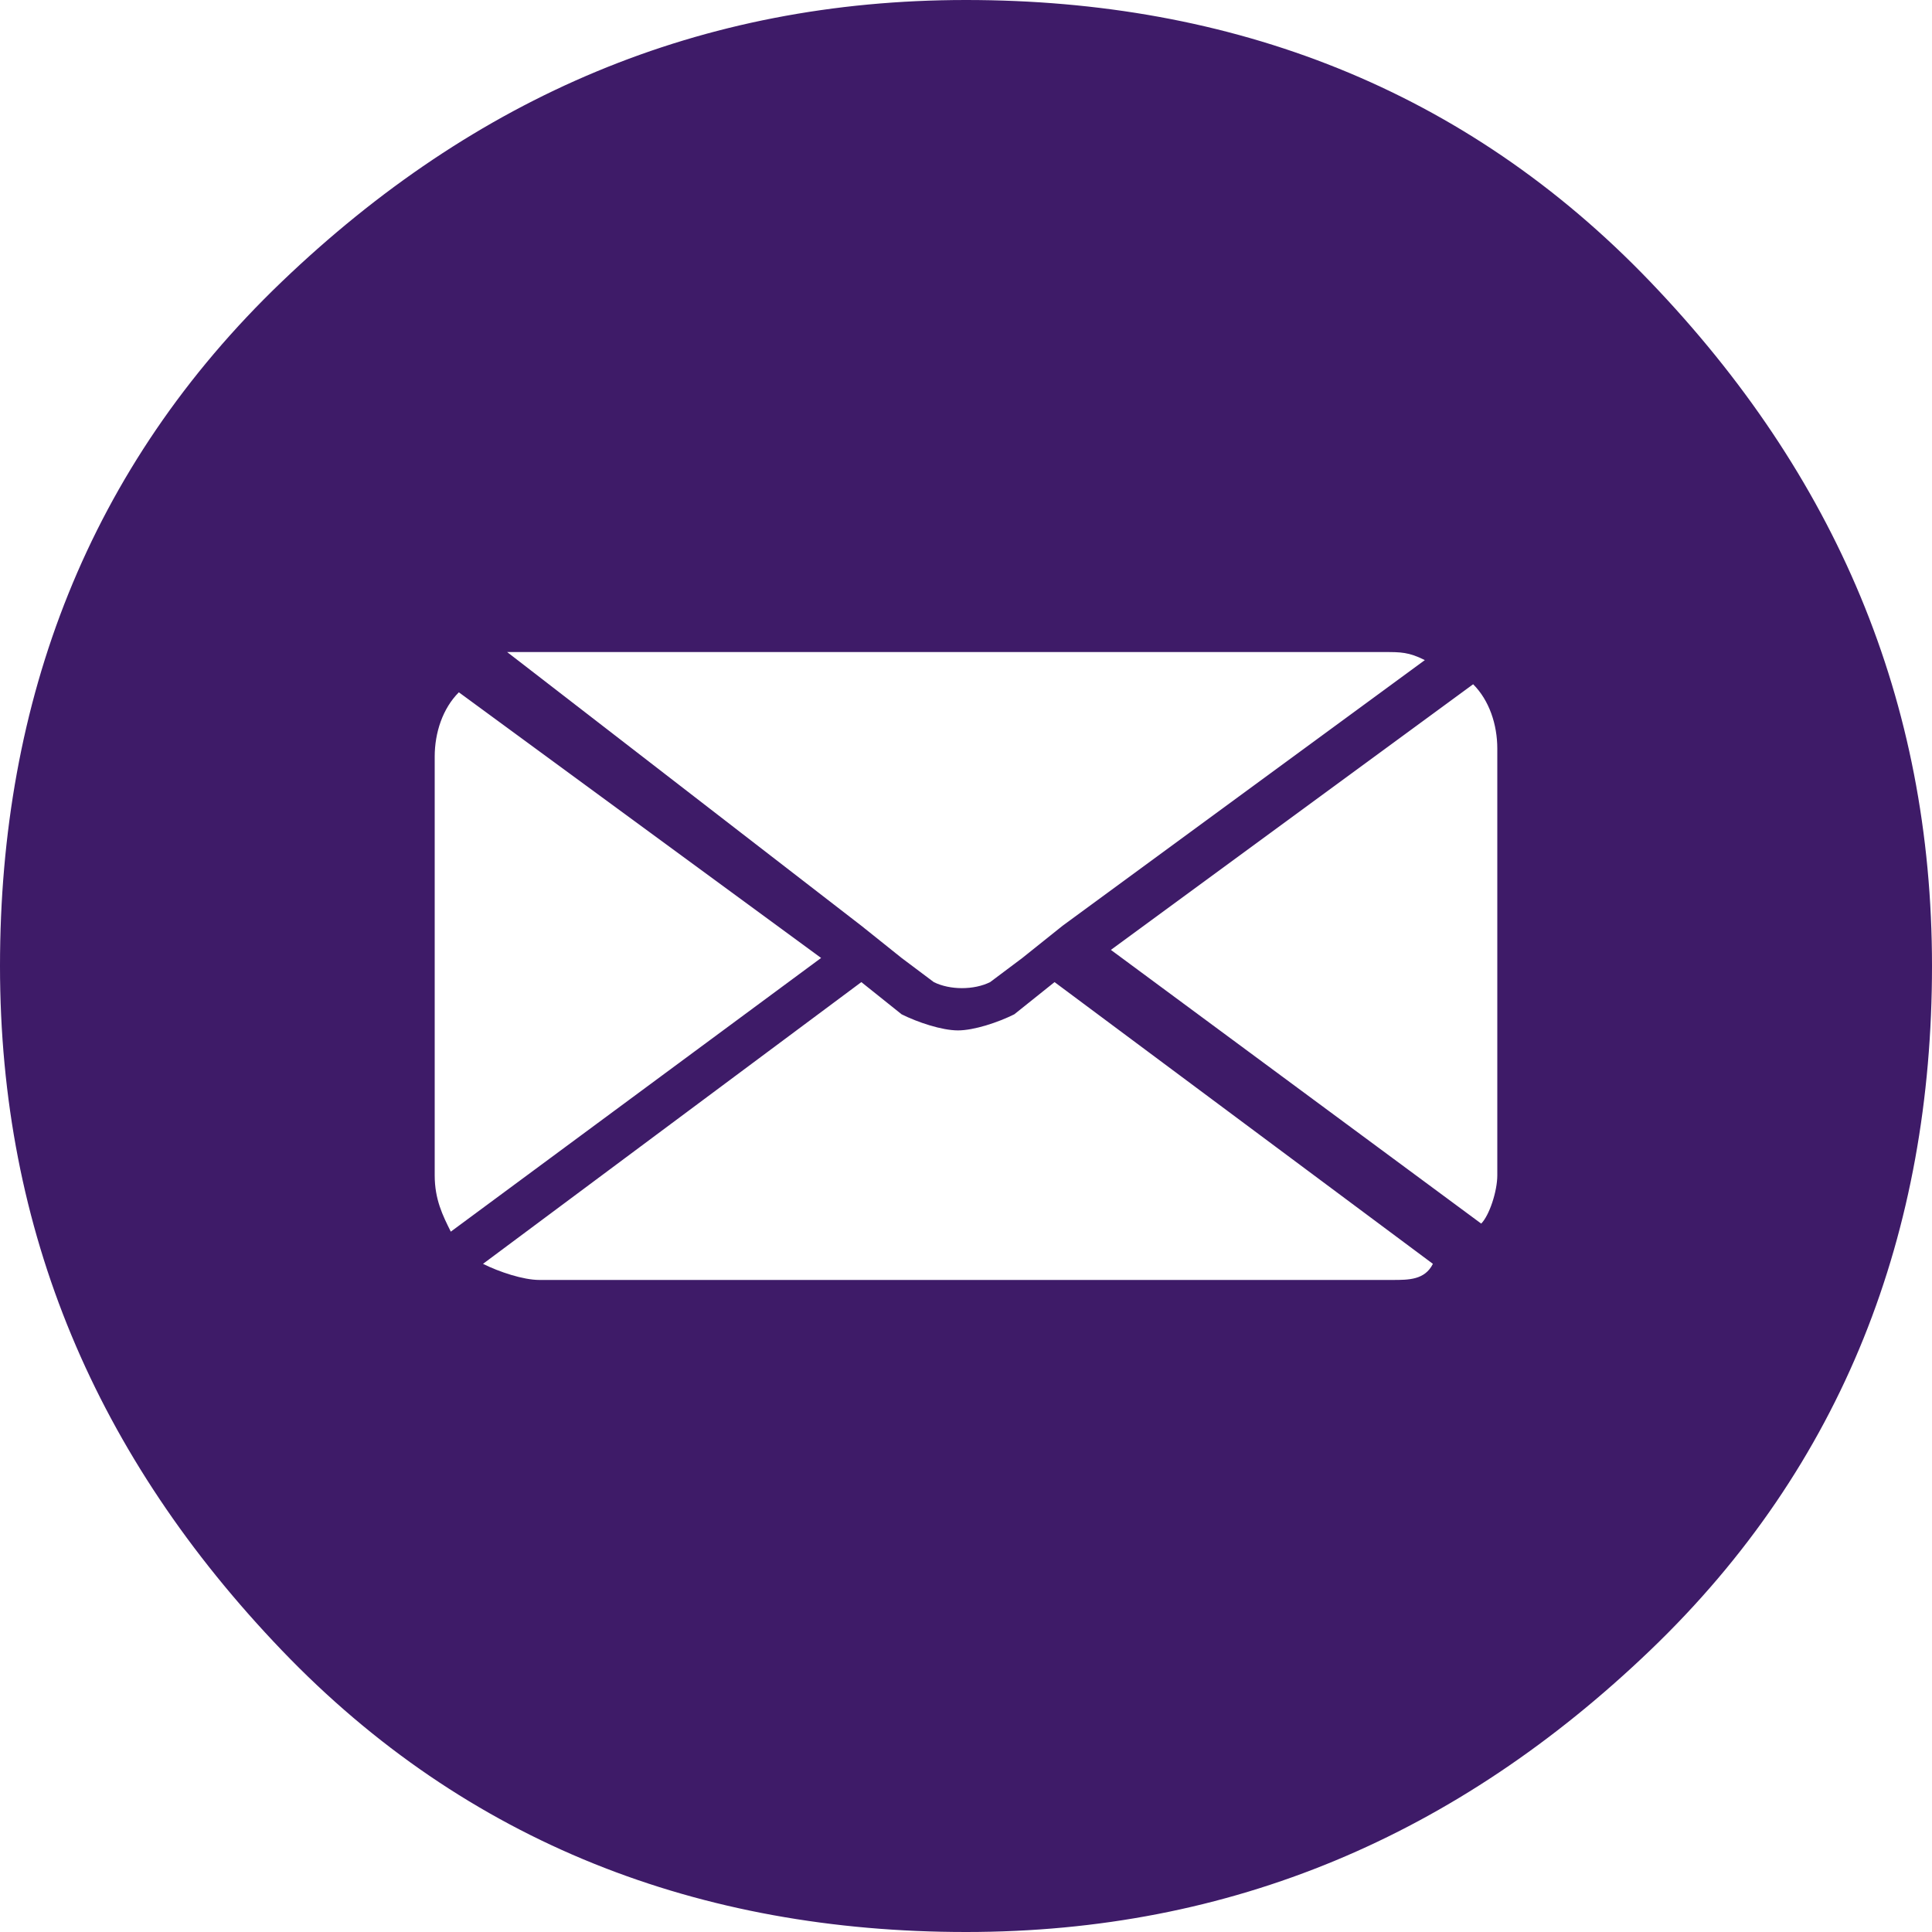
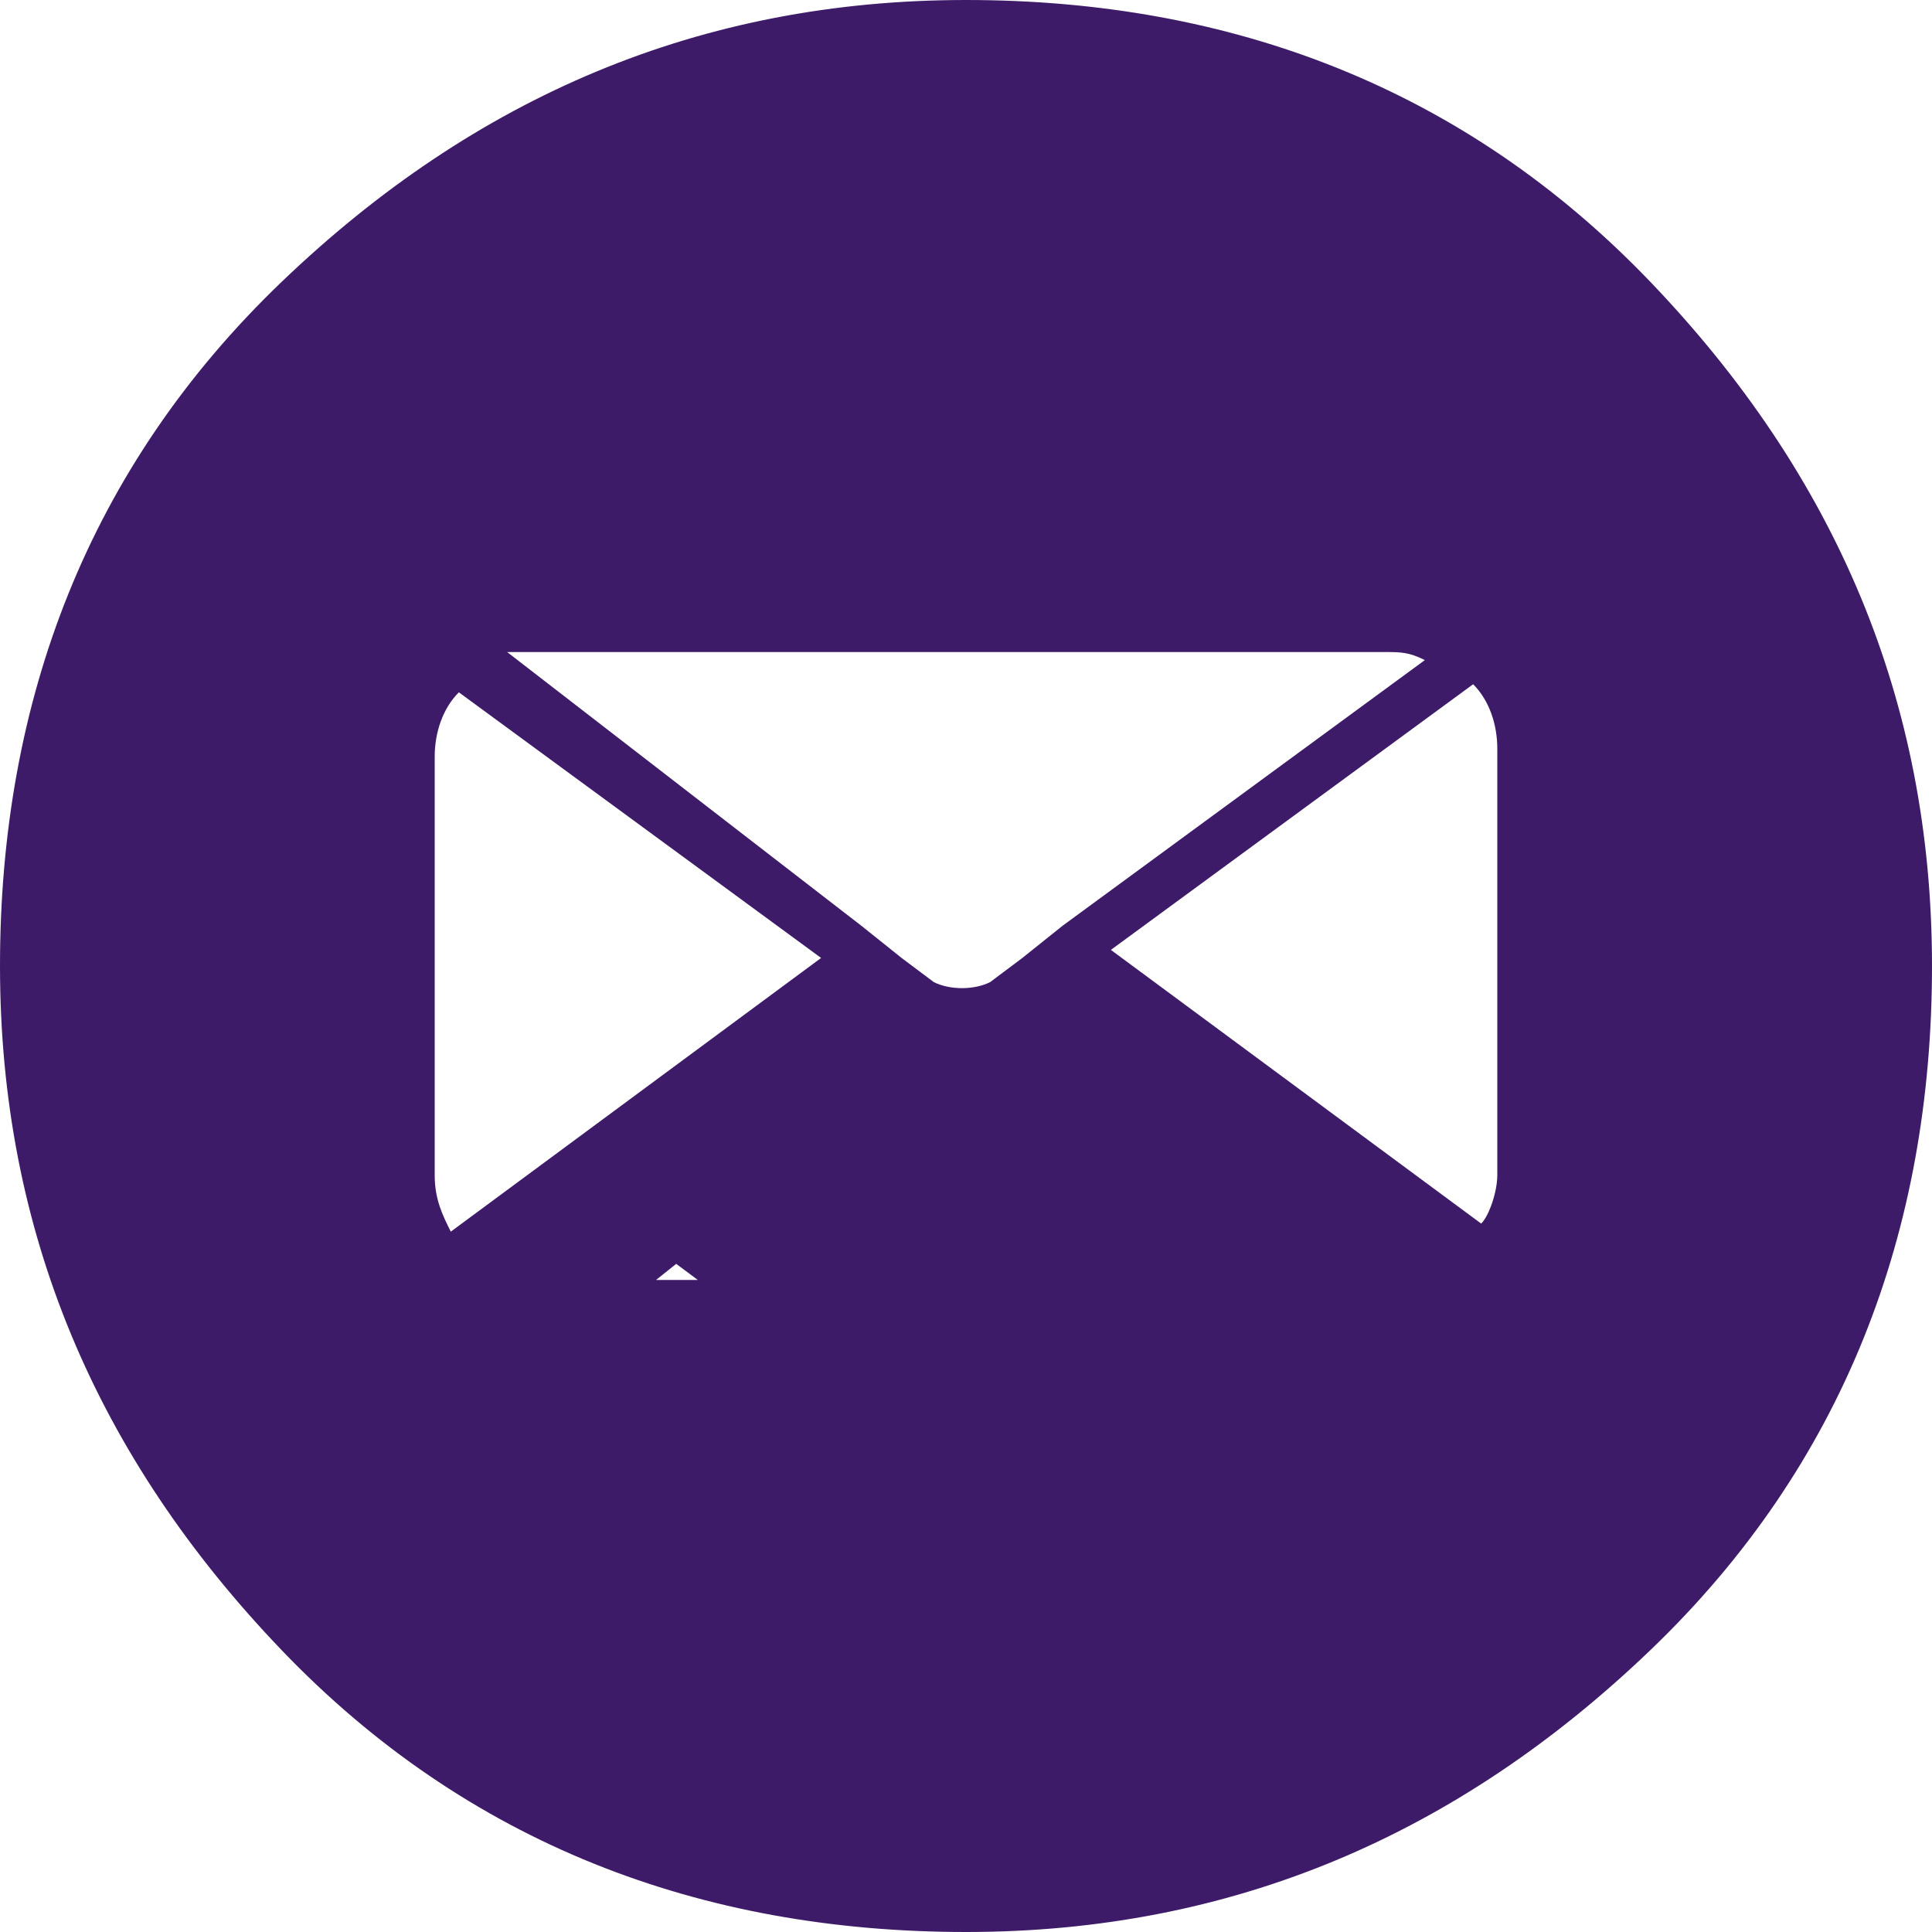
<svg xmlns="http://www.w3.org/2000/svg" version="1.1" id="Livello_1" x="0px" y="0px" viewBox="0 0 24 24" style="enable-background:new 0 0 24 24;" xml:space="preserve">
  <style type="text/css">
	.st0{fill:#3E1B68;}
</style>
  <g>
-     <path class="st0" d="M20.5,3.5C18.2,1.1,15.3,0,12,0S5.9,1.2,3.5,3.5S0,8.7,0,12s1.2,6.1,3.5,8.5S8.7,24,12,24s6.1-1.2,8.5-3.5   S24,15.3,24,12S22.8,5.9,20.5,3.5z M6.7,8.1h10.5c0.2,0,0.3,0,0.5,0.1l-4.5,3.3l-0.5,0.4l-0.4,0.3c-0.2,0.1-0.5,0.1-0.7,0l-0.4-0.3   l-0.5-0.4L6.3,8.1C6.4,8.1,6.6,8.1,6.7,8.1z M5.4,14.6V9.4c0-0.3,0.1-0.6,0.3-0.8l4.5,3.3l-4.6,3.4C5.5,15.1,5.4,14.9,5.4,14.6z    M17.3,15.9H6.7c-0.2,0-0.5-0.1-0.7-0.2l4.7-3.5l0.5,0.4c0.2,0.1,0.5,0.2,0.7,0.2s0.5-0.1,0.7-0.2l0.5-0.4l4.7,3.5   C17.7,15.9,17.5,15.9,17.3,15.9z M18.6,14.6c0,0.2-0.1,0.5-0.2,0.6l-4.6-3.4l4.5-3.3c0.2,0.2,0.3,0.5,0.3,0.8V14.6z" />
+     <path class="st0" d="M20.5,3.5C18.2,1.1,15.3,0,12,0S5.9,1.2,3.5,3.5S0,8.7,0,12s1.2,6.1,3.5,8.5S8.7,24,12,24s6.1-1.2,8.5-3.5   S24,15.3,24,12S22.8,5.9,20.5,3.5z M6.7,8.1h10.5c0.2,0,0.3,0,0.5,0.1l-4.5,3.3l-0.5,0.4l-0.4,0.3c-0.2,0.1-0.5,0.1-0.7,0l-0.4-0.3   l-0.5-0.4L6.3,8.1C6.4,8.1,6.6,8.1,6.7,8.1z M5.4,14.6V9.4c0-0.3,0.1-0.6,0.3-0.8l4.5,3.3l-4.6,3.4C5.5,15.1,5.4,14.9,5.4,14.6z    M17.3,15.9H6.7c-0.2,0-0.5-0.1-0.7-0.2l0.5,0.4c0.2,0.1,0.5,0.2,0.7,0.2s0.5-0.1,0.7-0.2l0.5-0.4l4.7,3.5   C17.7,15.9,17.5,15.9,17.3,15.9z M18.6,14.6c0,0.2-0.1,0.5-0.2,0.6l-4.6-3.4l4.5-3.3c0.2,0.2,0.3,0.5,0.3,0.8V14.6z" />
  </g>
</svg>